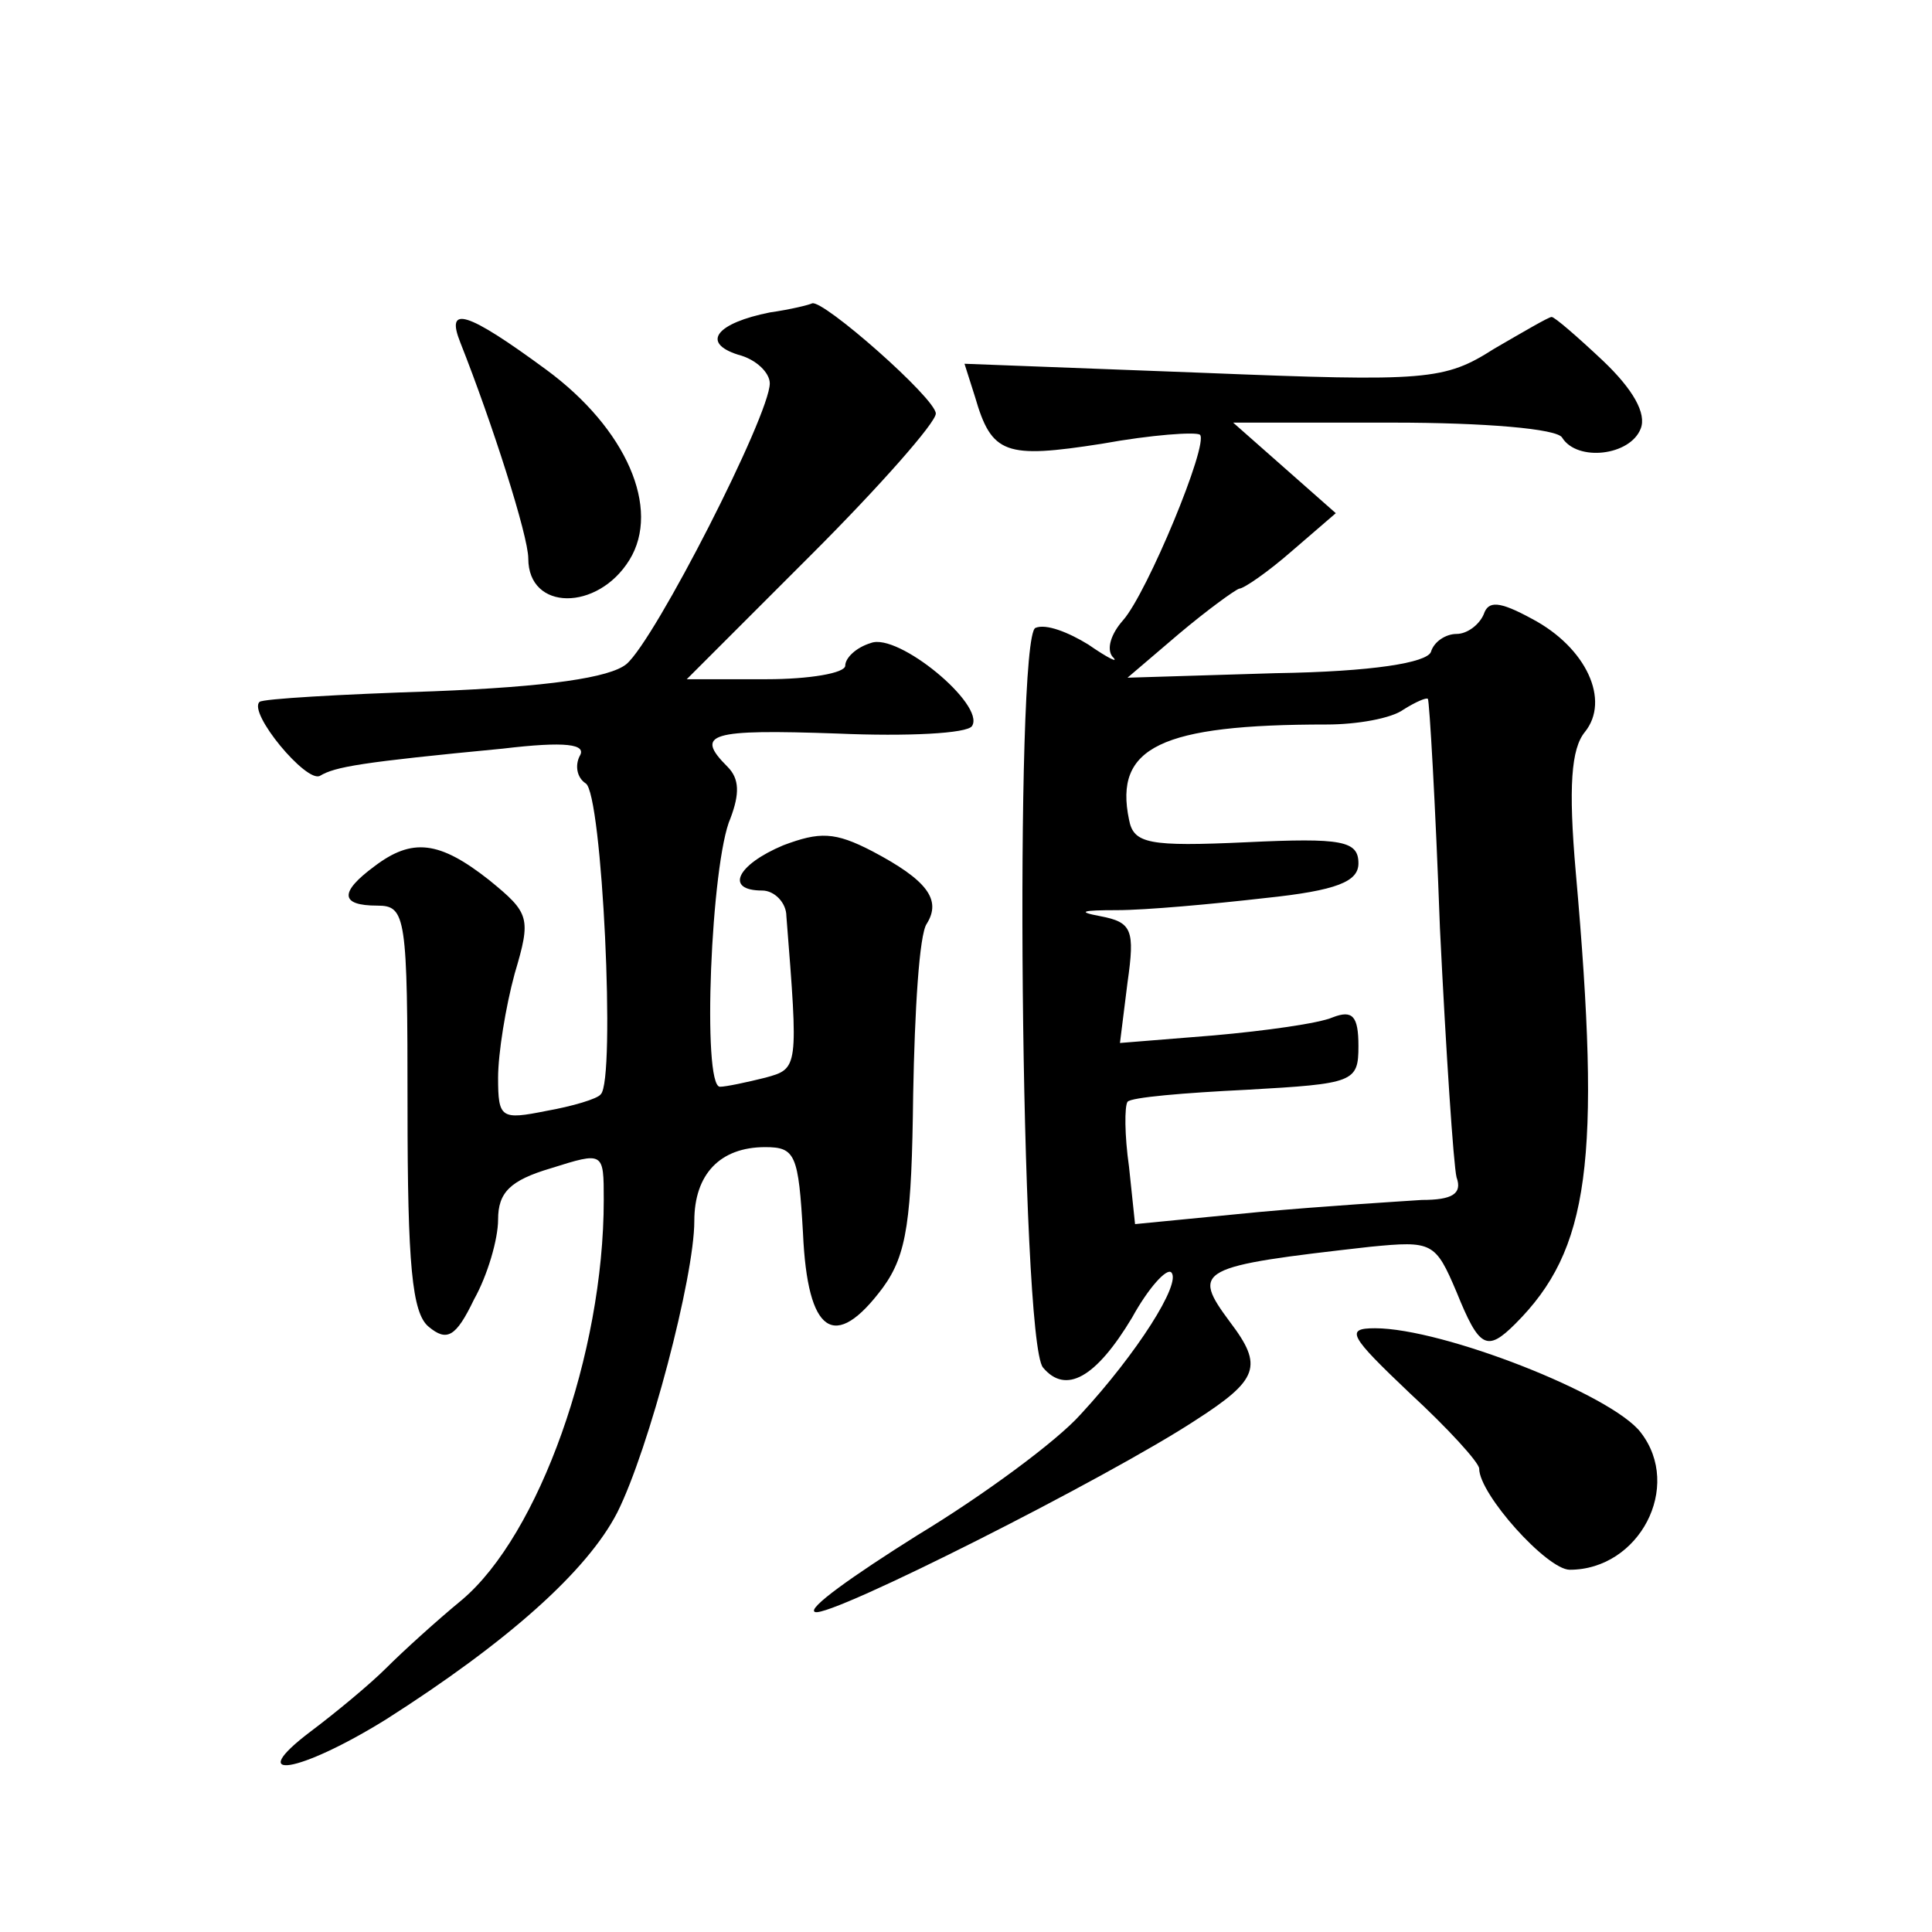
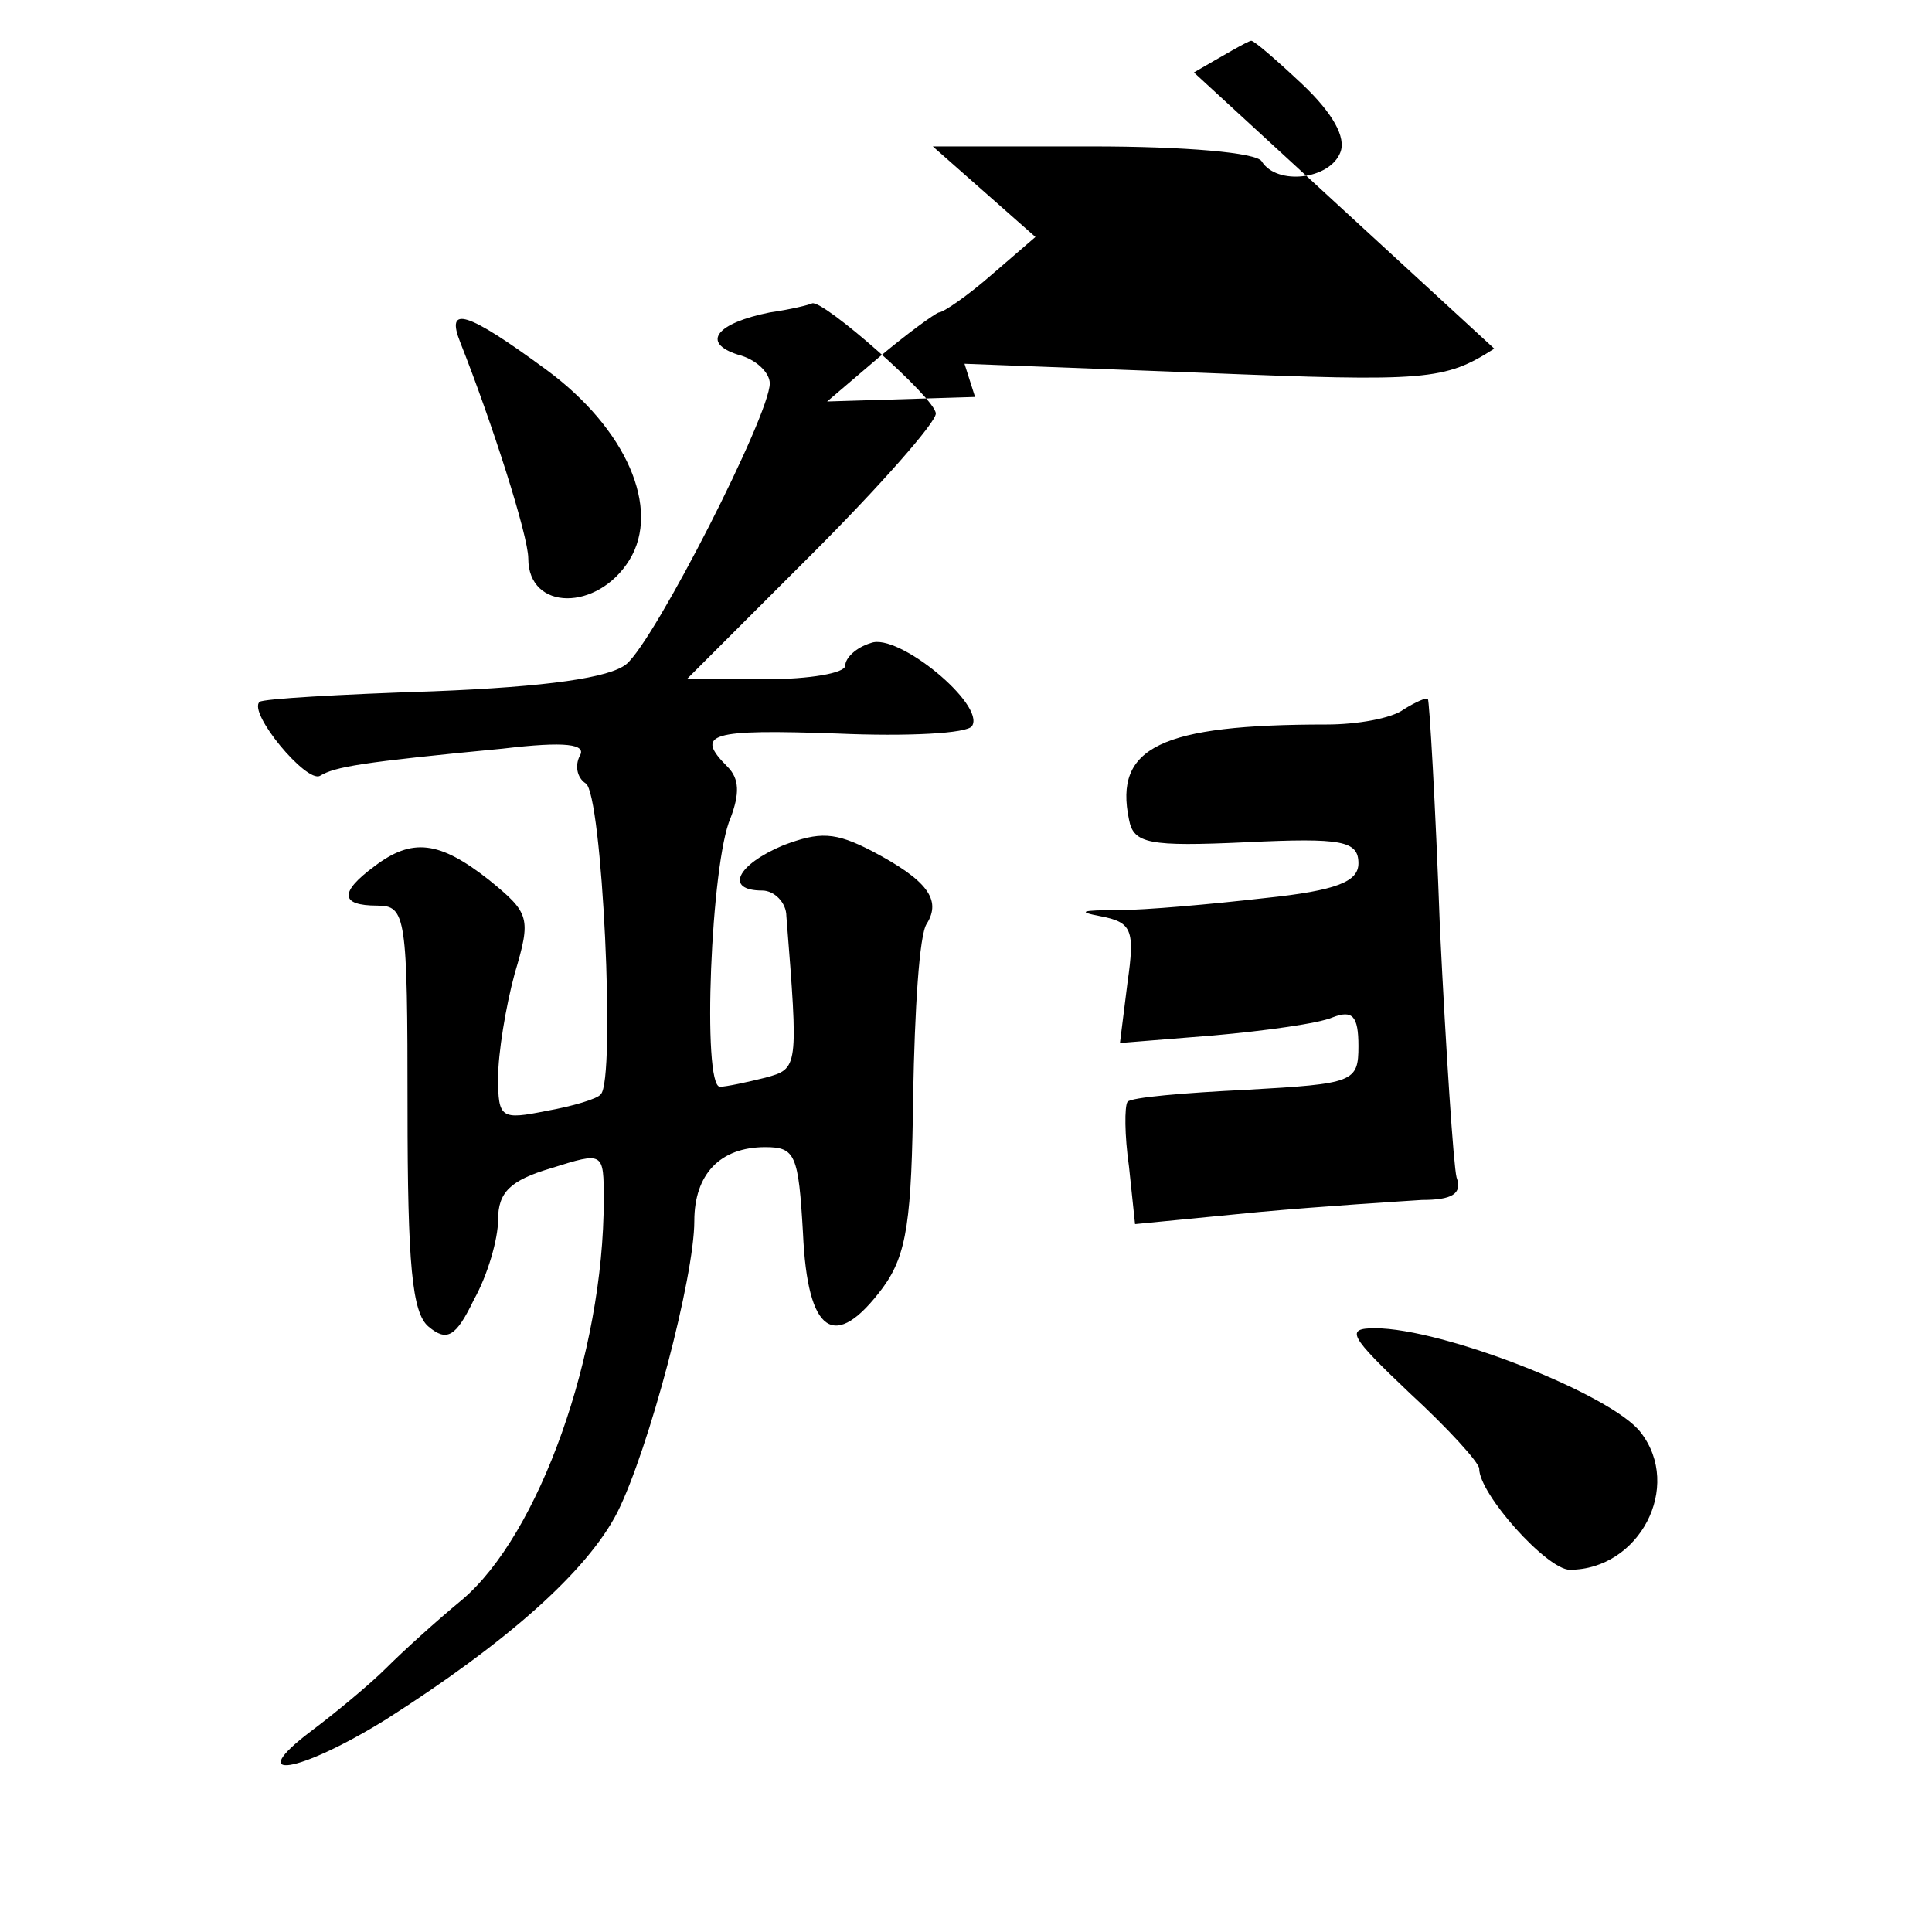
<svg xmlns="http://www.w3.org/2000/svg" version="1.0" width="128pt" height="128pt" viewBox="0 0 128 128" preserveAspectRatio="xMidYMid meet">
  <g transform="translate(0,128) scale(0.1,-0.1)" fill="#0" stroke="none">
-     <path d="M510 1073 c-35 -7 -46 -20 -21 -28 12 -3 21 -12 21 -19 0 -21 -76 -170 -95 -186 -11 -9 -52 -15 -128 -18 -62 -2 -113 -5 -115 -7 -8 -7 31 -54 40 -49 10 6 27 9 121 18 42 5 56 3 51 -5 -3 -6 -2 -14 4 -18 11 -6 20 -197 10 -206 -2 -3 -19 -8 -36 -11 -30 -6 -32 -5 -32 22 0 16 5 47 11 69 11 37 10 40 -17 62 -33 26 -51 28 -76 9 -23 -17 -23 -26 2 -26 19 0 20 -7 20 -134 0 -104 3 -136 14 -145 12 -10 18 -7 30 18 9 16 16 40 16 53 0 18 8 26 35 34 35 11 35 11 35 -21 0 -102 -43 -222 -94 -265 -17 -14 -39 -34 -50 -45 -11 -11 -34 -30 -50 -42 -45 -34 -8 -28 50 8 80 51 133 98 153 137 21 42 51 156 51 193 0 31 17 49 47 49 20 0 22 -5 25 -57 3 -67 21 -79 53 -36 16 22 19 45 20 128 1 55 4 106 9 113 10 16 0 29 -36 48 -25 13 -35 13 -59 4 -31 -13 -39 -30 -14 -30 8 0 16 -8 16 -17 8 -101 8 -101 -14 -107 -12 -3 -26 -6 -30 -6 -12 0 -6 149 7 178 6 16 6 26 -2 34 -22 22 -12 25 73 22 46 -2 86 0 89 5 9 14 -49 62 -67 55 -10 -3 -17 -10 -17 -15 0 -5 -24 -9 -52 -9 l-53 0 83 83 c45 45 82 87 82 93 0 10 -75 76 -82 73 -2 -1 -14 -4 -28 -6z M305 1053 c21 -53 45 -128 45 -143 0 -35 46 -35 67 -1 21 34 -2 87 -55 126 -53 39 -67 43 -57 18z M990 1049 c-33 -21 -44 -22 -193 -16 l-158 6 7 -22 c11 -38 20 -41 84 -31 33 6 62 8 65 6 6 -6 -35 -105 -51 -123 -8 -9 -11 -19 -7 -24 5 -5 -3 -1 -16 8 -13 8 -28 14 -35 11 -14 -6 -10 -472 5 -490 15 -18 35 -7 59 33 11 20 23 33 26 30 7 -7 -23 -54 -60 -94 -16 -18 -65 -54 -108 -80 -43 -27 -74 -49 -68 -51 10 -4 194 89 252 127 42 27 45 36 23 65 -26 35 -22 37 93 50 41 4 43 3 57 -30 15 -37 20 -40 39 -21 49 49 57 107 40 299 -5 57 -3 82 6 93 17 21 1 56 -35 75 -22 12 -29 12 -32 3 -3 -7 -11 -13 -18 -13 -7 0 -15 -5 -17 -12 -3 -7 -38 -13 -103 -14 l-98 -3 34 29 c19 16 37 29 40 30 3 0 19 11 35 25 l29 25 -34 30 -34 30 106 0 c60 0 109 -4 112 -10 10 -16 45 -12 52 6 4 10 -5 26 -25 45 -17 16 -32 29 -34 29 -2 0 -19 -10 -38 -21z m-36 -384 c4 -82 9 -157 11 -165 4 -11 -3 -15 -23 -15 -15 -1 -64 -4 -108 -8 l-82 -8 -4 38 c-3 21 -3 40 -1 43 2 3 38 6 79 8 71 4 74 5 74 29 0 20 -4 24 -17 19 -9 -4 -45 -9 -79 -12 l-62 -5 5 40 c5 35 3 40 -18 44 -16 3 -12 4 11 4 19 0 63 4 98 8 48 5 62 11 62 23 0 15 -11 17 -74 14 -65 -3 -75 -1 -78 15 -10 48 21 63 131 63 20 0 43 4 51 10 8 5 15 8 16 7 1 -1 5 -69 8 -152z M934 357 c25 -23 46 -46 46 -50 0 -17 45 -67 60 -67 46 0 75 55 47 91 -19 25 -131 69 -176 69 -20 0 -17 -5 23 -43z" />
+     <path d="M510 1073 c-35 -7 -46 -20 -21 -28 12 -3 21 -12 21 -19 0 -21 -76 -170 -95 -186 -11 -9 -52 -15 -128 -18 -62 -2 -113 -5 -115 -7 -8 -7 31 -54 40 -49 10 6 27 9 121 18 42 5 56 3 51 -5 -3 -6 -2 -14 4 -18 11 -6 20 -197 10 -206 -2 -3 -19 -8 -36 -11 -30 -6 -32 -5 -32 22 0 16 5 47 11 69 11 37 10 40 -17 62 -33 26 -51 28 -76 9 -23 -17 -23 -26 2 -26 19 0 20 -7 20 -134 0 -104 3 -136 14 -145 12 -10 18 -7 30 18 9 16 16 40 16 53 0 18 8 26 35 34 35 11 35 11 35 -21 0 -102 -43 -222 -94 -265 -17 -14 -39 -34 -50 -45 -11 -11 -34 -30 -50 -42 -45 -34 -8 -28 50 8 80 51 133 98 153 137 21 42 51 156 51 193 0 31 17 49 47 49 20 0 22 -5 25 -57 3 -67 21 -79 53 -36 16 22 19 45 20 128 1 55 4 106 9 113 10 16 0 29 -36 48 -25 13 -35 13 -59 4 -31 -13 -39 -30 -14 -30 8 0 16 -8 16 -17 8 -101 8 -101 -14 -107 -12 -3 -26 -6 -30 -6 -12 0 -6 149 7 178 6 16 6 26 -2 34 -22 22 -12 25 73 22 46 -2 86 0 89 5 9 14 -49 62 -67 55 -10 -3 -17 -10 -17 -15 0 -5 -24 -9 -52 -9 l-53 0 83 83 c45 45 82 87 82 93 0 10 -75 76 -82 73 -2 -1 -14 -4 -28 -6z M305 1053 c21 -53 45 -128 45 -143 0 -35 46 -35 67 -1 21 34 -2 87 -55 126 -53 39 -67 43 -57 18z M990 1049 c-33 -21 -44 -22 -193 -16 l-158 6 7 -22 l-98 -3 34 29 c19 16 37 29 40 30 3 0 19 11 35 25 l29 25 -34 30 -34 30 106 0 c60 0 109 -4 112 -10 10 -16 45 -12 52 6 4 10 -5 26 -25 45 -17 16 -32 29 -34 29 -2 0 -19 -10 -38 -21z m-36 -384 c4 -82 9 -157 11 -165 4 -11 -3 -15 -23 -15 -15 -1 -64 -4 -108 -8 l-82 -8 -4 38 c-3 21 -3 40 -1 43 2 3 38 6 79 8 71 4 74 5 74 29 0 20 -4 24 -17 19 -9 -4 -45 -9 -79 -12 l-62 -5 5 40 c5 35 3 40 -18 44 -16 3 -12 4 11 4 19 0 63 4 98 8 48 5 62 11 62 23 0 15 -11 17 -74 14 -65 -3 -75 -1 -78 15 -10 48 21 63 131 63 20 0 43 4 51 10 8 5 15 8 16 7 1 -1 5 -69 8 -152z M934 357 c25 -23 46 -46 46 -50 0 -17 45 -67 60 -67 46 0 75 55 47 91 -19 25 -131 69 -176 69 -20 0 -17 -5 23 -43z" />
  </g>
</svg>